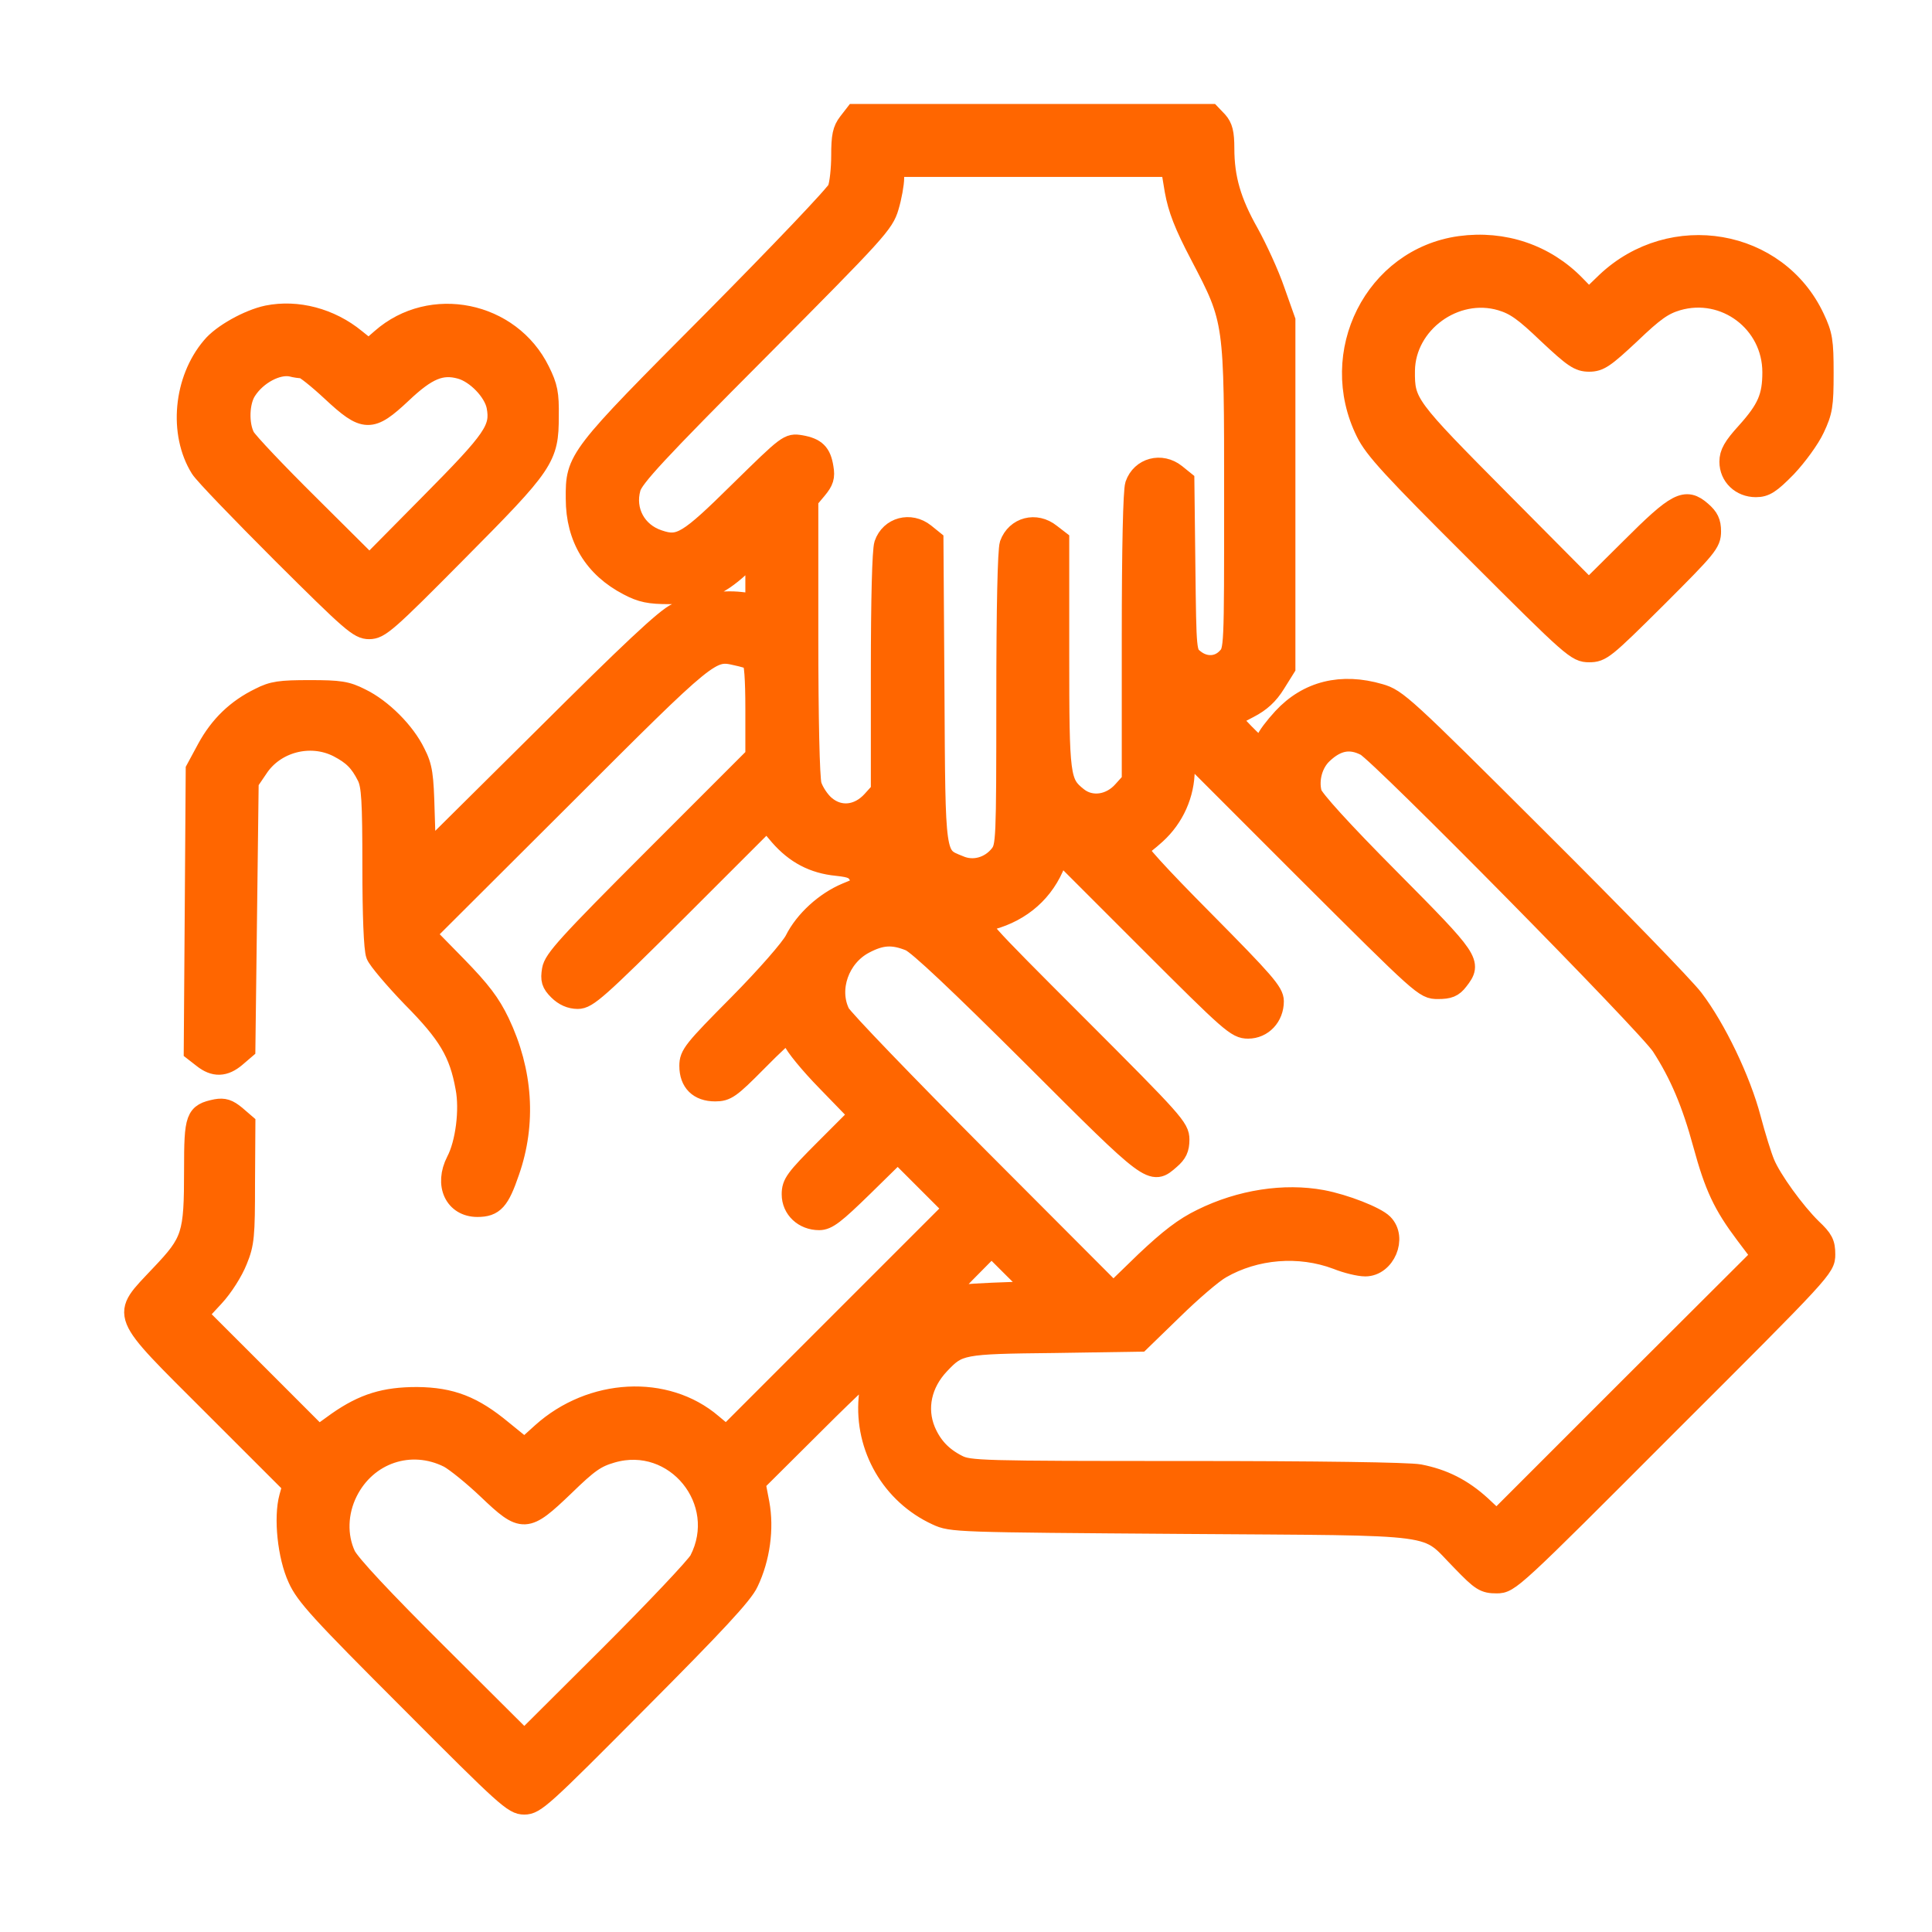
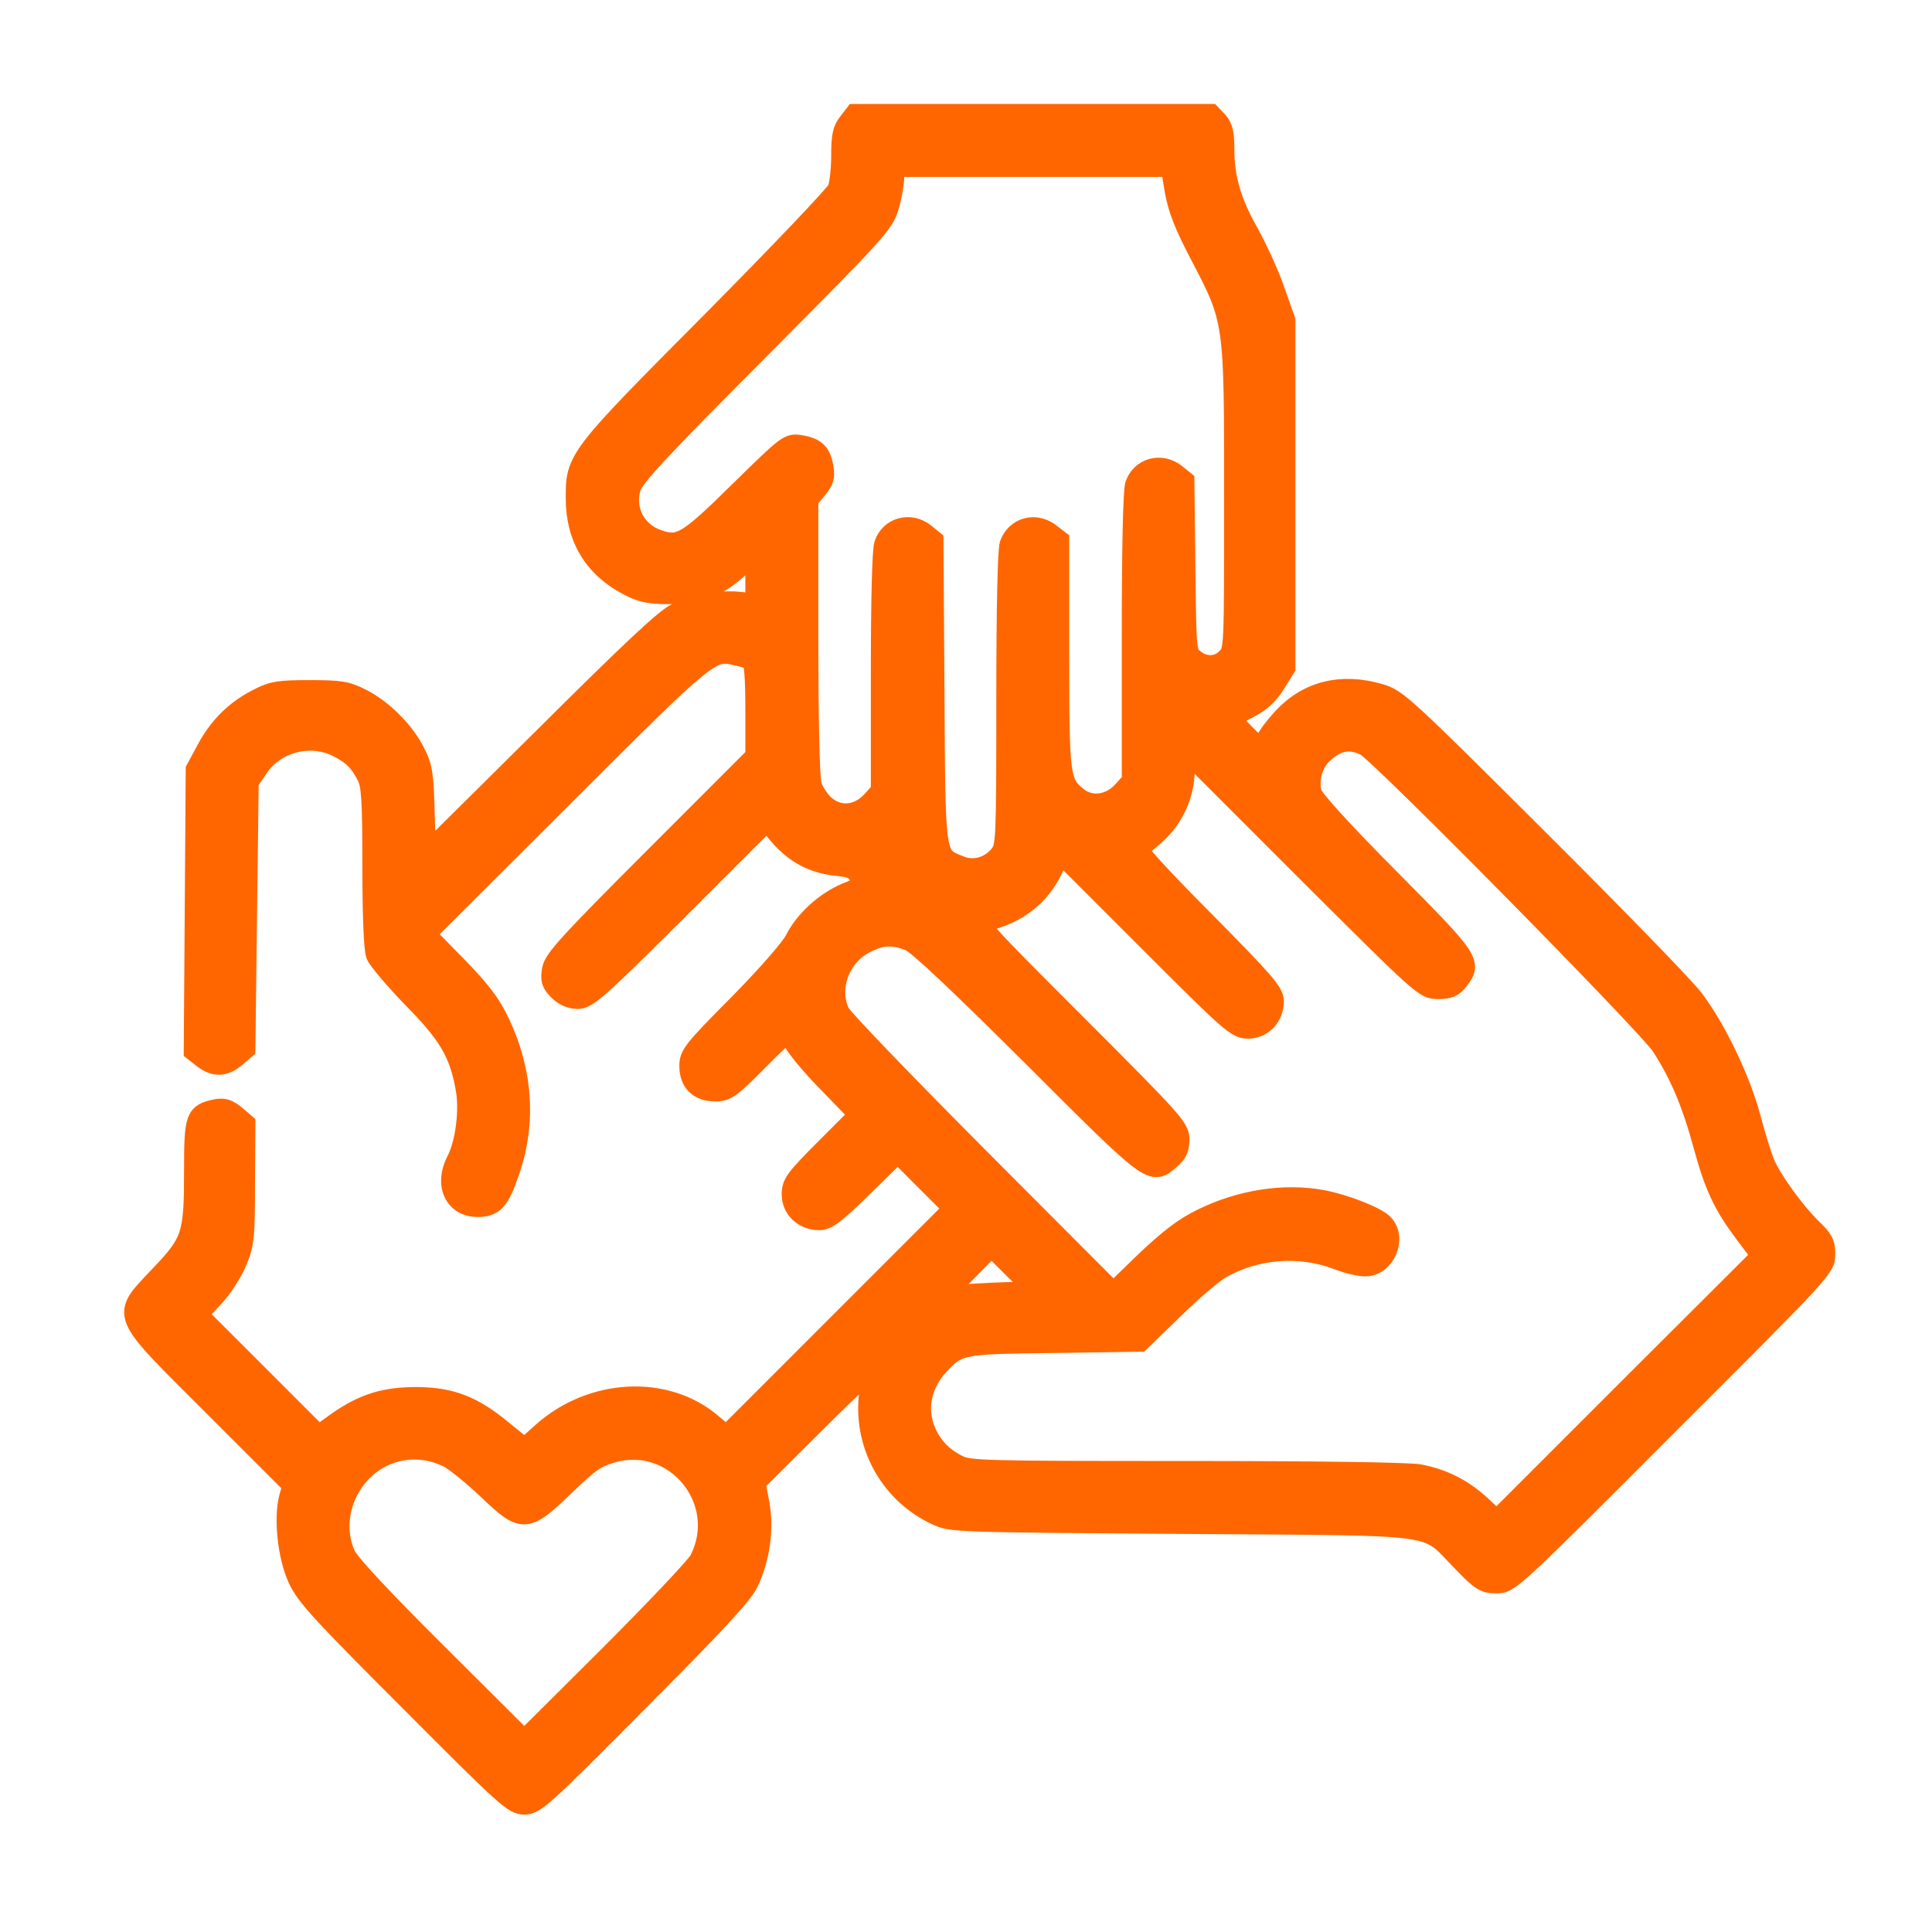
<svg xmlns="http://www.w3.org/2000/svg" width="48" height="48" viewBox="0 0 48 48" fill="none">
  <path d="M21.073 3.046C20.934 3.227 20.901 3.382 20.901 3.866C20.901 4.194 20.86 4.564 20.811 4.695C20.77 4.818 19.367 6.286 17.71 7.96C14.331 11.356 14.298 11.397 14.306 12.389C14.306 13.366 14.757 14.104 15.61 14.547C15.938 14.719 16.135 14.76 16.636 14.76C17.374 14.768 17.833 14.588 18.391 14.071L18.768 13.718V14.358V14.998L18.407 14.957C17.915 14.9 17.276 15.006 16.816 15.228C16.529 15.359 15.651 16.188 13.51 18.32L10.582 21.224L10.549 20.174C10.524 19.255 10.5 19.058 10.319 18.706C10.065 18.181 9.491 17.607 8.966 17.352C8.613 17.172 8.441 17.147 7.694 17.147C6.964 17.147 6.775 17.172 6.456 17.336C5.881 17.615 5.455 18.025 5.143 18.599L4.864 19.116L4.84 22.61L4.815 26.113L5.036 26.285C5.324 26.515 5.578 26.507 5.865 26.261L6.095 26.064L6.136 22.75L6.177 19.428L6.406 19.091C6.825 18.443 7.711 18.214 8.4 18.566C8.761 18.755 8.933 18.919 9.122 19.296C9.228 19.518 9.253 19.879 9.253 21.528C9.253 22.717 9.286 23.587 9.343 23.726C9.392 23.849 9.794 24.325 10.237 24.784C11.131 25.687 11.41 26.154 11.566 27.024C11.673 27.573 11.566 28.41 11.336 28.845C11.033 29.436 11.295 29.985 11.861 29.985C12.272 29.985 12.411 29.829 12.657 29.107C13.075 27.91 12.993 26.622 12.411 25.4C12.181 24.924 11.952 24.62 11.345 23.997L10.573 23.209L13.994 19.797C17.645 16.146 17.661 16.138 18.301 16.286C18.457 16.319 18.629 16.368 18.678 16.401C18.736 16.442 18.768 16.852 18.768 17.623V18.788L16.267 21.29C14.093 23.464 13.756 23.841 13.715 24.095C13.674 24.341 13.699 24.432 13.871 24.604C14.011 24.743 14.175 24.817 14.355 24.817C14.593 24.817 14.847 24.596 16.841 22.61L19.056 20.396L19.367 20.765C19.761 21.216 20.212 21.454 20.795 21.511C21.172 21.552 21.254 21.593 21.352 21.782C21.467 22.003 21.467 22.003 21.024 22.184C20.499 22.405 19.991 22.865 19.745 23.357C19.646 23.554 19.039 24.251 18.35 24.948C17.218 26.089 17.128 26.203 17.128 26.482C17.128 26.884 17.358 27.114 17.768 27.114C18.047 27.114 18.145 27.048 18.809 26.376C19.211 25.966 19.572 25.637 19.597 25.637C19.63 25.637 19.679 25.736 19.704 25.851C19.736 25.966 20.114 26.433 20.549 26.876L21.344 27.696L20.508 28.533C19.753 29.288 19.671 29.403 19.671 29.673C19.671 30.034 19.966 30.313 20.352 30.313C20.557 30.313 20.745 30.166 21.451 29.477L22.304 28.64L22.993 29.329L23.69 30.026L20.868 32.848L18.047 35.67L17.694 35.375C16.545 34.39 14.691 34.489 13.461 35.596L13.034 35.982L12.477 35.53C11.755 34.932 11.213 34.718 10.36 34.71C9.565 34.71 9.04 34.866 8.383 35.325L7.916 35.662L6.415 34.16L4.913 32.659L5.315 32.225C5.545 31.979 5.791 31.585 5.898 31.314C6.07 30.896 6.086 30.707 6.086 29.386L6.095 27.918L5.857 27.713C5.668 27.557 5.561 27.524 5.373 27.557C4.856 27.664 4.823 27.754 4.823 29.058C4.823 30.691 4.774 30.846 3.986 31.675C2.994 32.733 2.92 32.553 5.307 34.94L7.268 36.9L7.186 37.196C7.046 37.704 7.145 38.664 7.399 39.214C7.588 39.64 7.965 40.05 10.18 42.265C12.575 44.669 12.756 44.833 13.026 44.833C13.297 44.833 13.477 44.669 15.864 42.265C17.751 40.37 18.465 39.607 18.596 39.312C18.883 38.713 18.982 37.975 18.867 37.352L18.768 36.835L20.294 35.317C21.131 34.48 21.779 33.882 21.722 33.988C21.672 34.095 21.607 34.423 21.582 34.735C21.476 35.965 22.148 37.13 23.272 37.647C23.641 37.819 23.739 37.819 29.392 37.86C36.011 37.909 35.355 37.819 36.323 38.795C36.799 39.288 36.881 39.337 37.184 39.337C37.504 39.337 37.562 39.288 41.425 35.416C45.306 31.544 45.347 31.494 45.347 31.166C45.347 30.887 45.297 30.789 45.01 30.518C44.592 30.108 44.01 29.304 43.845 28.902C43.772 28.73 43.616 28.23 43.501 27.795C43.247 26.827 42.631 25.547 42.074 24.817C41.852 24.522 40.105 22.725 38.193 20.822C34.879 17.516 34.707 17.36 34.281 17.238C33.329 16.959 32.492 17.164 31.869 17.836C31.672 18.05 31.475 18.304 31.451 18.402C31.418 18.501 31.36 18.583 31.327 18.583C31.254 18.583 30.54 17.853 30.589 17.828C30.606 17.812 30.811 17.705 31.032 17.59C31.319 17.442 31.516 17.262 31.688 16.983L31.934 16.589V12.275V7.96L31.672 7.221C31.532 6.811 31.237 6.171 31.024 5.786C30.589 5.015 30.417 4.432 30.417 3.686C30.417 3.3 30.376 3.153 30.253 3.013L30.081 2.833H25.659H21.238L21.073 3.046ZM29.186 4.736C29.268 5.187 29.416 5.581 29.818 6.344C30.671 7.976 30.663 7.943 30.663 12.373C30.663 16.138 30.663 16.155 30.483 16.343C30.269 16.573 29.933 16.589 29.67 16.376C29.474 16.22 29.474 16.212 29.449 14.079L29.424 11.946L29.211 11.774C28.85 11.487 28.35 11.618 28.202 12.045C28.153 12.201 28.12 13.579 28.12 15.843V19.403L27.898 19.649C27.587 20.002 27.103 20.067 26.775 19.805C26.332 19.452 26.315 19.329 26.315 16.253V13.423L26.102 13.259C25.733 12.964 25.241 13.095 25.085 13.521C25.036 13.677 25.003 15.072 25.003 17.393C25.003 20.904 24.995 21.027 24.839 21.232C24.593 21.544 24.183 21.659 23.83 21.503C23.223 21.257 23.239 21.372 23.215 17.172L23.19 13.423L22.977 13.251C22.616 12.964 22.115 13.095 21.968 13.521C21.918 13.677 21.886 14.867 21.886 16.704V19.649L21.664 19.895C21.328 20.264 20.86 20.314 20.508 20.018C20.368 19.904 20.212 19.666 20.163 19.502C20.114 19.313 20.081 17.869 20.081 15.802V12.414L20.294 12.16C20.466 11.955 20.499 11.848 20.458 11.618C20.401 11.257 20.27 11.126 19.892 11.06C19.589 11.011 19.572 11.028 18.375 12.201C17.087 13.472 16.89 13.595 16.365 13.415C15.807 13.234 15.512 12.685 15.668 12.127C15.733 11.873 16.324 11.233 18.851 8.698C21.795 5.737 21.959 5.556 22.082 5.138C22.156 4.892 22.214 4.564 22.214 4.416V4.145H25.651H29.088L29.186 4.736ZM33.928 18.534C34.297 18.73 40.941 25.465 41.278 25.99C41.729 26.688 42.032 27.401 42.311 28.427C42.599 29.485 42.812 29.936 43.361 30.666L43.763 31.199L40.474 34.48L37.184 37.77L36.799 37.409C36.331 36.982 35.856 36.745 35.265 36.63C34.994 36.58 32.747 36.548 29.457 36.548C24.347 36.548 24.076 36.539 23.789 36.392C23.403 36.195 23.157 35.932 22.993 35.547C22.763 34.989 22.895 34.374 23.346 33.898C23.813 33.406 23.871 33.389 26.192 33.365L28.325 33.332L29.145 32.536C29.597 32.093 30.13 31.634 30.335 31.519C31.188 31.027 32.279 30.937 33.214 31.289C33.46 31.388 33.772 31.462 33.92 31.462C34.412 31.462 34.715 30.756 34.363 30.404C34.182 30.223 33.411 29.919 32.845 29.813C31.91 29.641 30.819 29.805 29.859 30.28C29.416 30.494 29.047 30.781 28.456 31.339L27.661 32.11L24.33 28.771C22.501 26.933 20.942 25.317 20.868 25.17C20.573 24.571 20.852 23.775 21.476 23.447C21.894 23.226 22.181 23.209 22.608 23.382C22.813 23.472 23.813 24.415 25.659 26.253C28.637 29.23 28.612 29.206 29.072 28.804C29.244 28.656 29.301 28.541 29.301 28.312C29.301 28.025 29.17 27.877 26.767 25.473C24.306 23.012 24.24 22.939 24.478 22.889C25.265 22.717 25.864 22.25 26.176 21.552L26.332 21.183L28.522 23.373C30.581 25.432 30.72 25.555 31.008 25.555C31.368 25.555 31.647 25.26 31.647 24.875C31.647 24.653 31.41 24.382 29.908 22.865C28.776 21.725 28.202 21.093 28.276 21.068C28.341 21.044 28.538 20.888 28.719 20.724C29.17 20.314 29.433 19.731 29.433 19.116V18.624L32.41 21.602C35.363 24.546 35.388 24.571 35.724 24.571C35.995 24.571 36.102 24.53 36.233 24.358C36.577 23.915 36.536 23.857 34.527 21.831C33.345 20.642 32.623 19.846 32.591 19.707C32.501 19.362 32.615 18.96 32.861 18.73C33.214 18.394 33.55 18.337 33.928 18.534ZM24.658 32.118C24.059 32.142 23.51 32.192 23.444 32.233C23.379 32.274 23.616 32.003 23.977 31.634L24.634 30.97L25.192 31.527L25.749 32.077L24.658 32.118ZM11.148 36.219C11.328 36.318 11.763 36.671 12.116 37.007C12.993 37.844 13.067 37.836 14.019 36.925C14.626 36.334 14.806 36.211 15.2 36.096C16.775 35.637 18.129 37.302 17.374 38.763C17.292 38.918 16.275 39.993 15.126 41.141L13.026 43.233L10.885 41.1C9.515 39.739 8.687 38.853 8.588 38.639C8.367 38.164 8.383 37.573 8.638 37.064C9.113 36.113 10.204 35.744 11.148 36.219Z" fill="#FF6600" stroke="#FF6600" stroke-width="0.5" />
-   <path d="M36.274 6.114C34.15 6.409 32.96 8.772 33.937 10.741C34.142 11.159 34.593 11.651 36.668 13.718C39.08 16.13 39.17 16.204 39.482 16.204C39.785 16.204 39.867 16.138 41.155 14.858C42.419 13.595 42.509 13.489 42.509 13.201C42.509 12.972 42.451 12.857 42.271 12.701C41.877 12.357 41.664 12.463 40.507 13.62L39.474 14.645L37.3 12.455C34.954 10.092 34.896 10.019 34.904 9.207C34.921 8.025 36.151 7.131 37.292 7.468C37.644 7.574 37.866 7.73 38.456 8.296C39.096 8.895 39.227 8.985 39.482 8.985C39.736 8.985 39.867 8.895 40.507 8.296C41.098 7.73 41.319 7.574 41.672 7.468C42.853 7.123 44.035 8.009 44.035 9.248C44.035 9.863 43.903 10.166 43.386 10.741C43.058 11.101 42.968 11.266 42.968 11.471C42.968 11.832 43.255 12.102 43.624 12.102C43.854 12.102 43.985 12.02 44.387 11.61C44.65 11.331 44.962 10.905 45.084 10.642C45.281 10.224 45.306 10.076 45.306 9.272C45.306 8.468 45.281 8.321 45.084 7.902C44.158 5.925 41.533 5.474 39.908 7.008L39.474 7.427L39.145 7.09C38.399 6.319 37.357 5.966 36.274 6.114Z" fill="#FF6600" stroke="#FF6600" stroke-width="0.5" />
-   <path d="M6.644 7.837C6.176 7.935 5.512 8.304 5.258 8.616C4.56 9.436 4.437 10.765 4.979 11.635C5.069 11.782 5.988 12.734 7.013 13.759C8.736 15.474 8.916 15.63 9.171 15.63C9.433 15.63 9.614 15.474 11.353 13.718C13.535 11.52 13.633 11.38 13.633 10.339C13.641 9.781 13.608 9.609 13.412 9.215C12.682 7.73 10.705 7.328 9.474 8.411L9.162 8.682L8.834 8.419C8.203 7.902 7.382 7.689 6.644 7.837ZM7.514 9.149C7.571 9.149 7.891 9.403 8.235 9.723C9.064 10.495 9.212 10.495 9.983 9.773C10.614 9.174 10.967 9.034 11.443 9.166C11.828 9.272 12.263 9.723 12.337 10.092C12.444 10.659 12.271 10.905 10.68 12.512L9.179 14.03L7.694 12.553C6.874 11.741 6.152 10.979 6.086 10.855C5.922 10.544 5.939 9.978 6.127 9.699C6.382 9.305 6.89 9.034 7.243 9.108C7.333 9.133 7.456 9.149 7.514 9.149Z" fill="#FF6600" stroke="#FF6600" stroke-width="0.5" />
</svg>